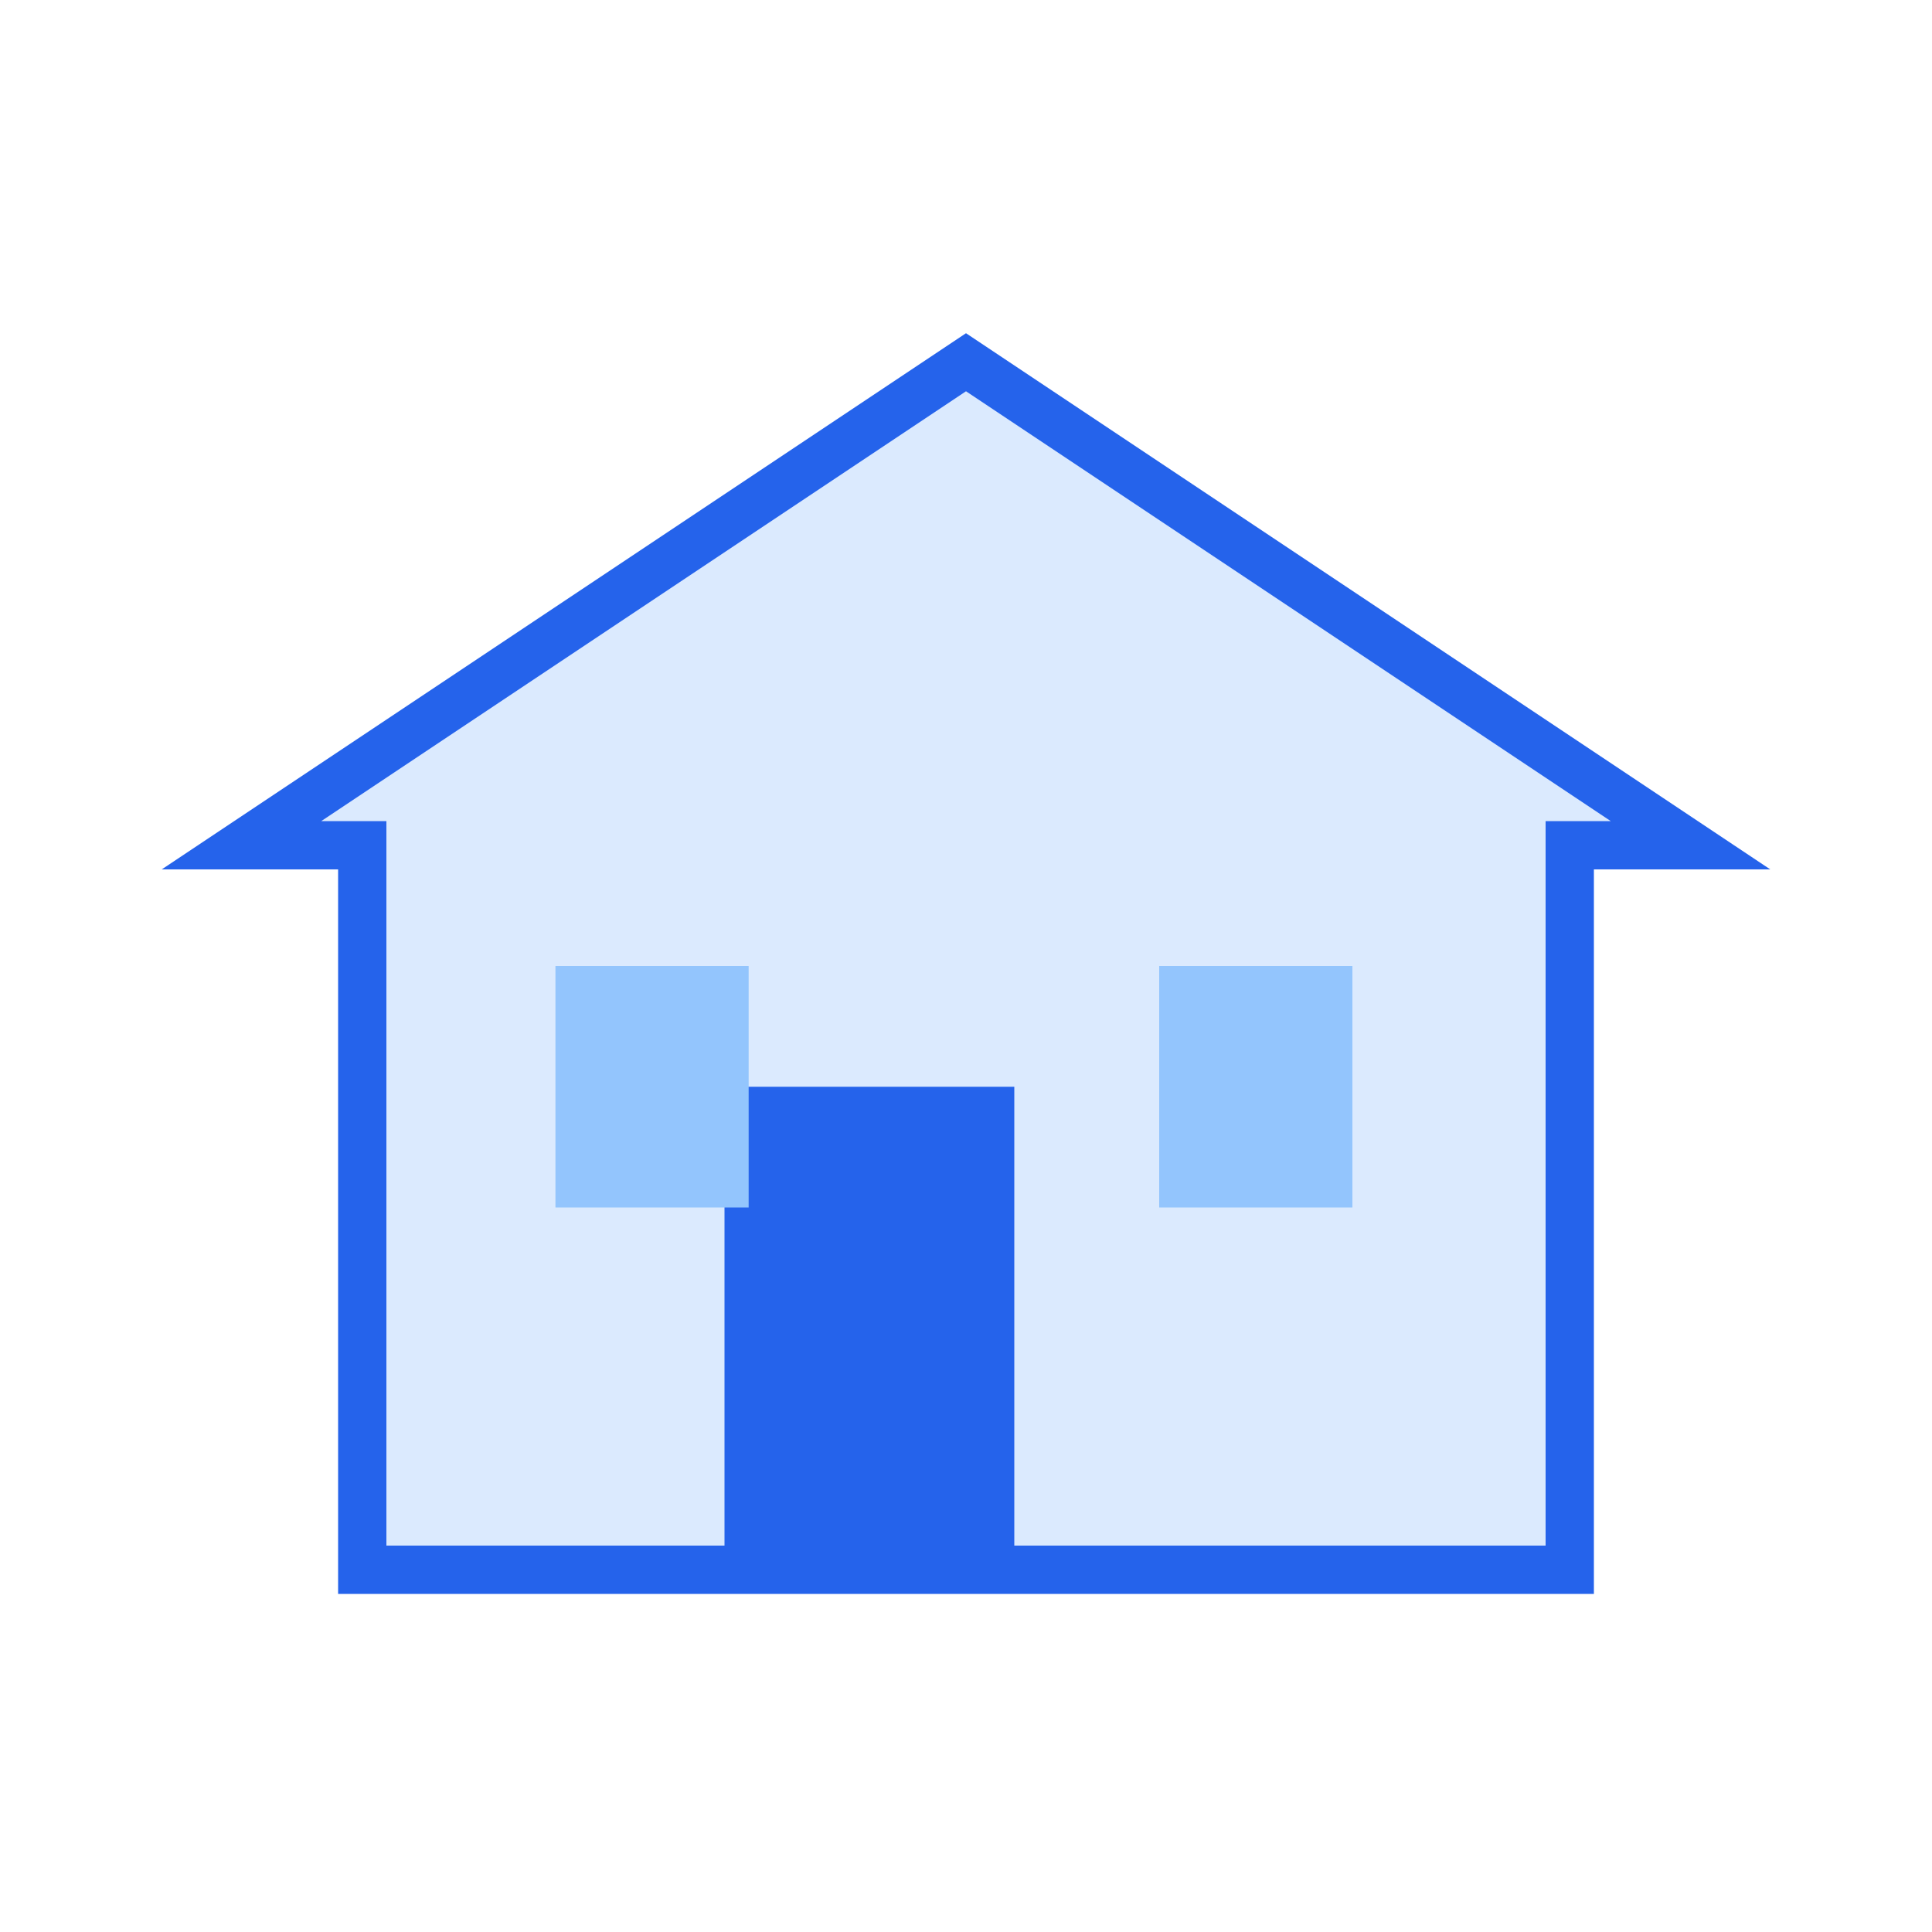
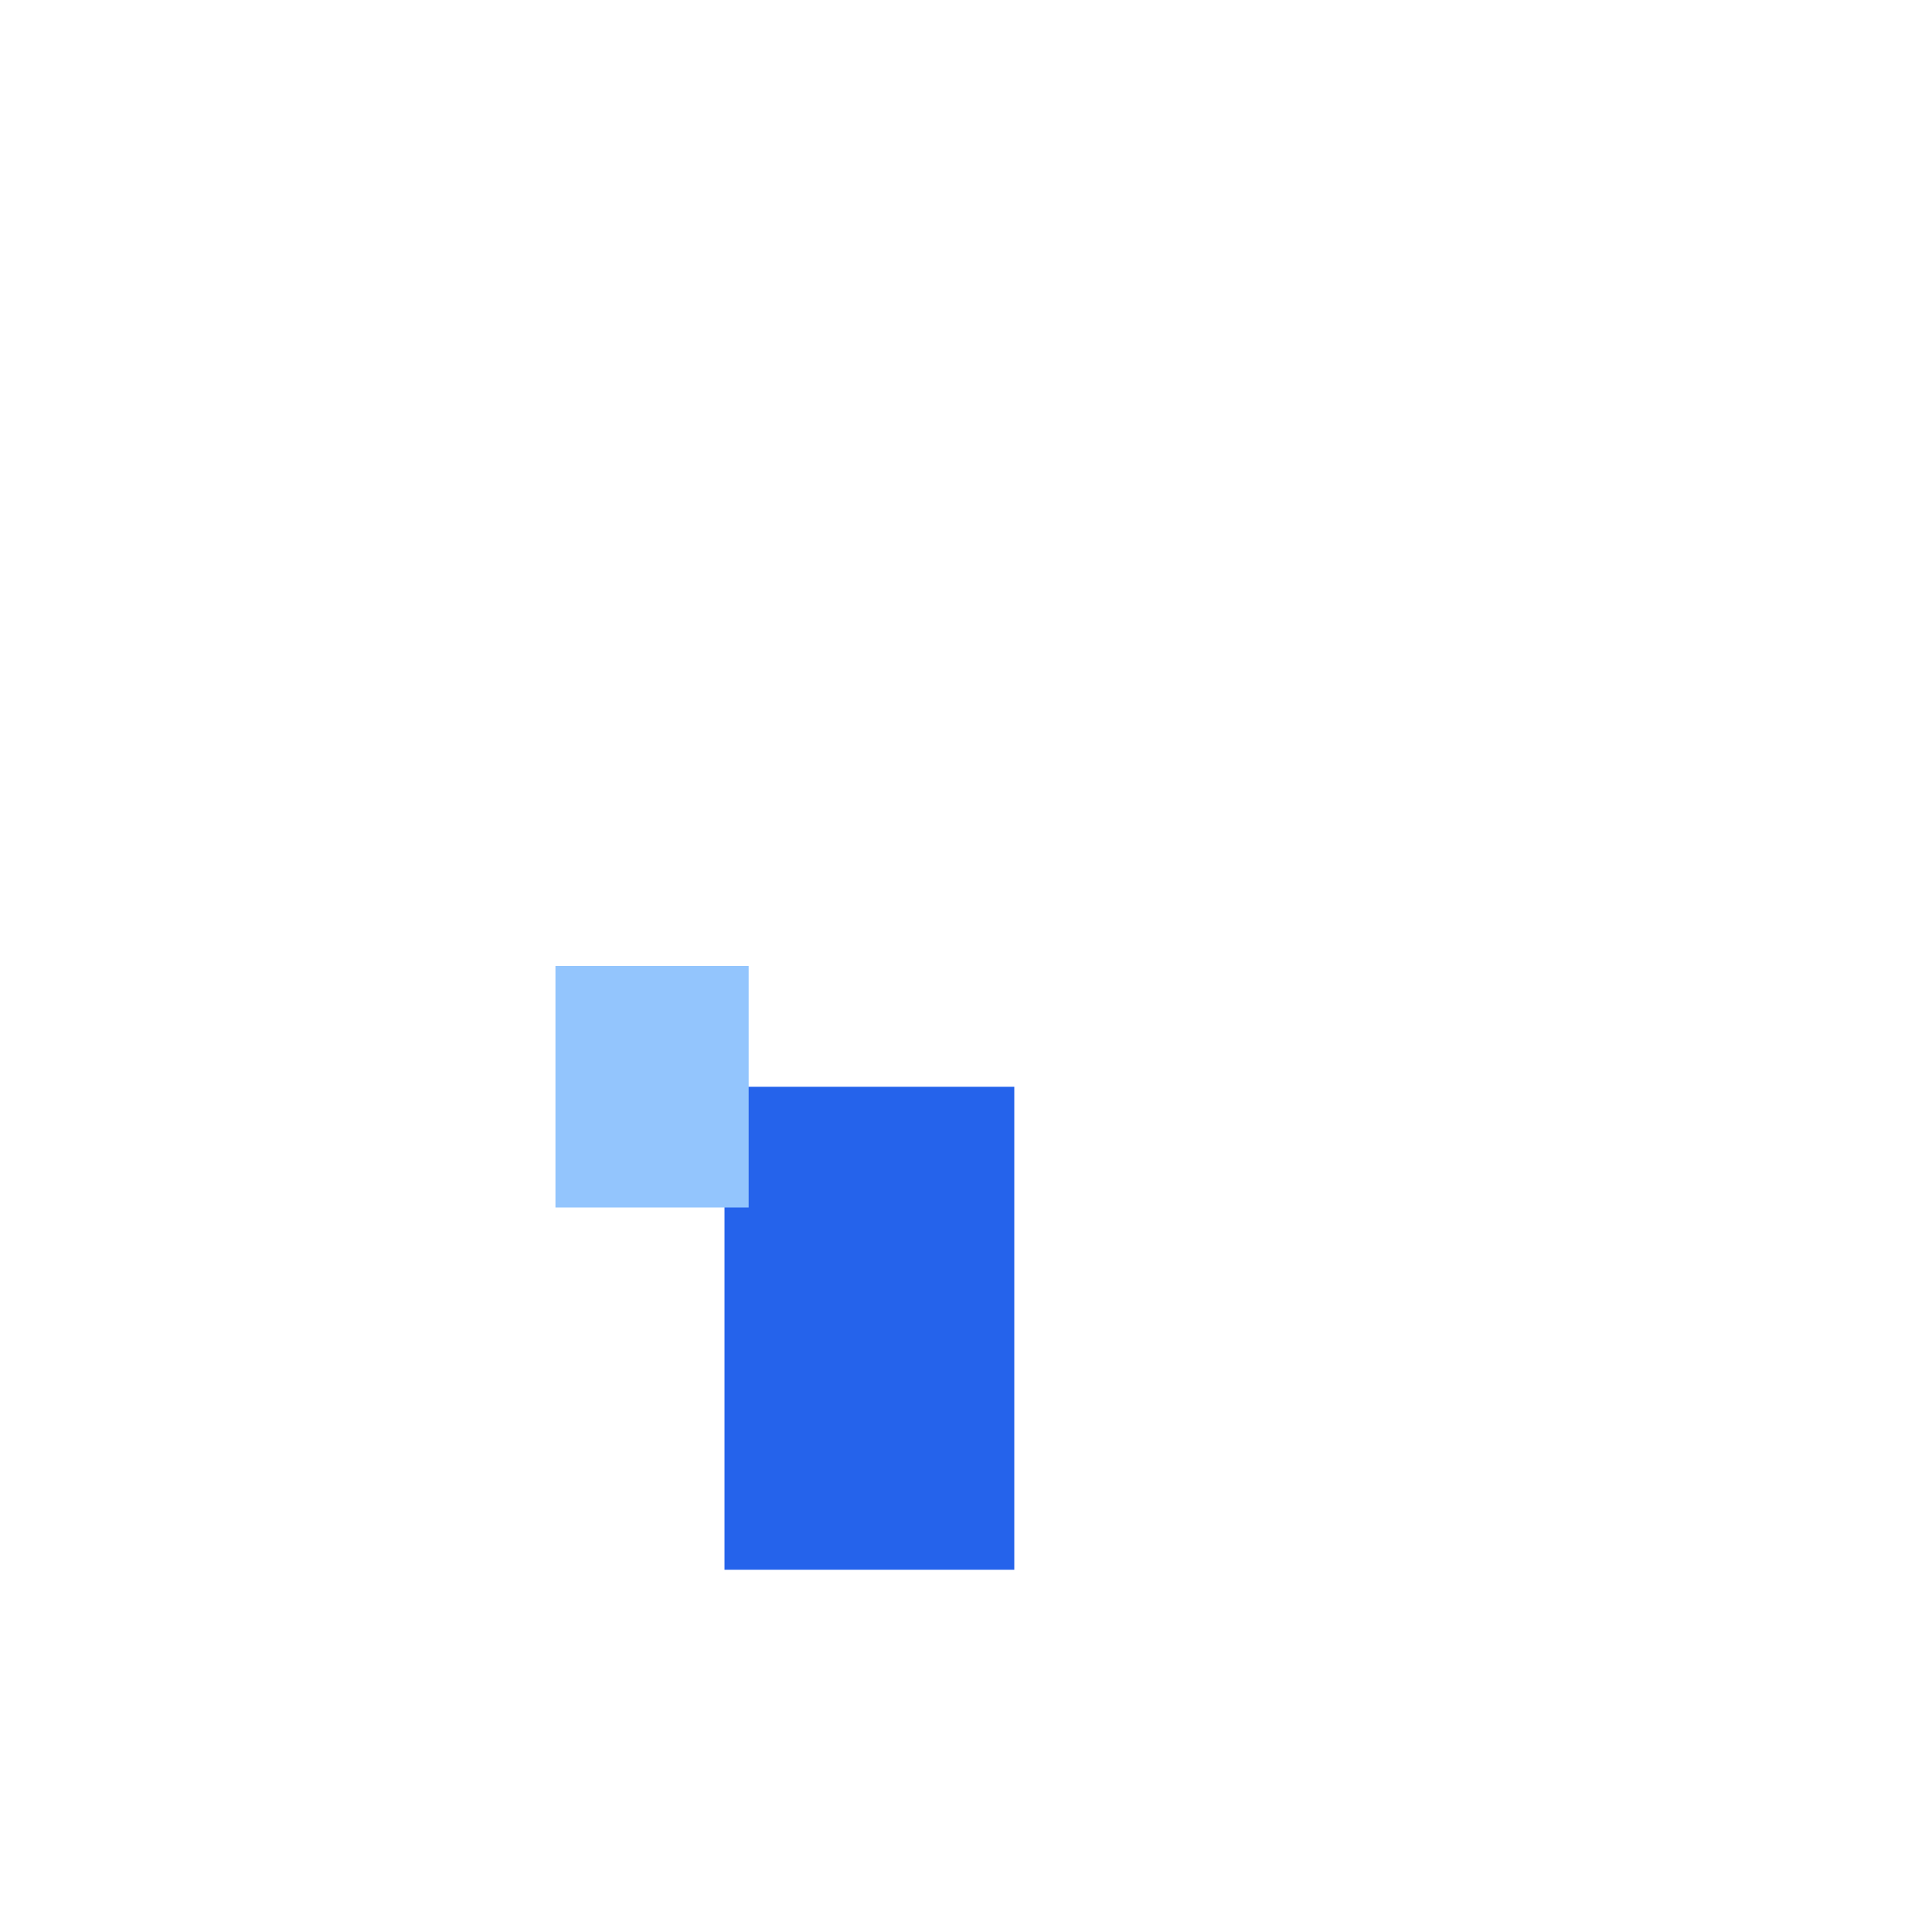
<svg xmlns="http://www.w3.org/2000/svg" viewBox="0 0 80 80" width="80" height="80">
-   <path d="M 40 15 L 10 35 L 15 35 L 15 65 L 65 65 L 65 35 L 70 35 Z" fill="#dbeafe" stroke="#2563eb" stroke-width="2" />
  <rect x="30" y="45" width="12" height="20" fill="#2563eb" />
-   <rect x="48" y="40" width="8" height="10" fill="#93c5fd" />
  <rect x="23" y="40" width="8" height="10" fill="#93c5fd" />
</svg>